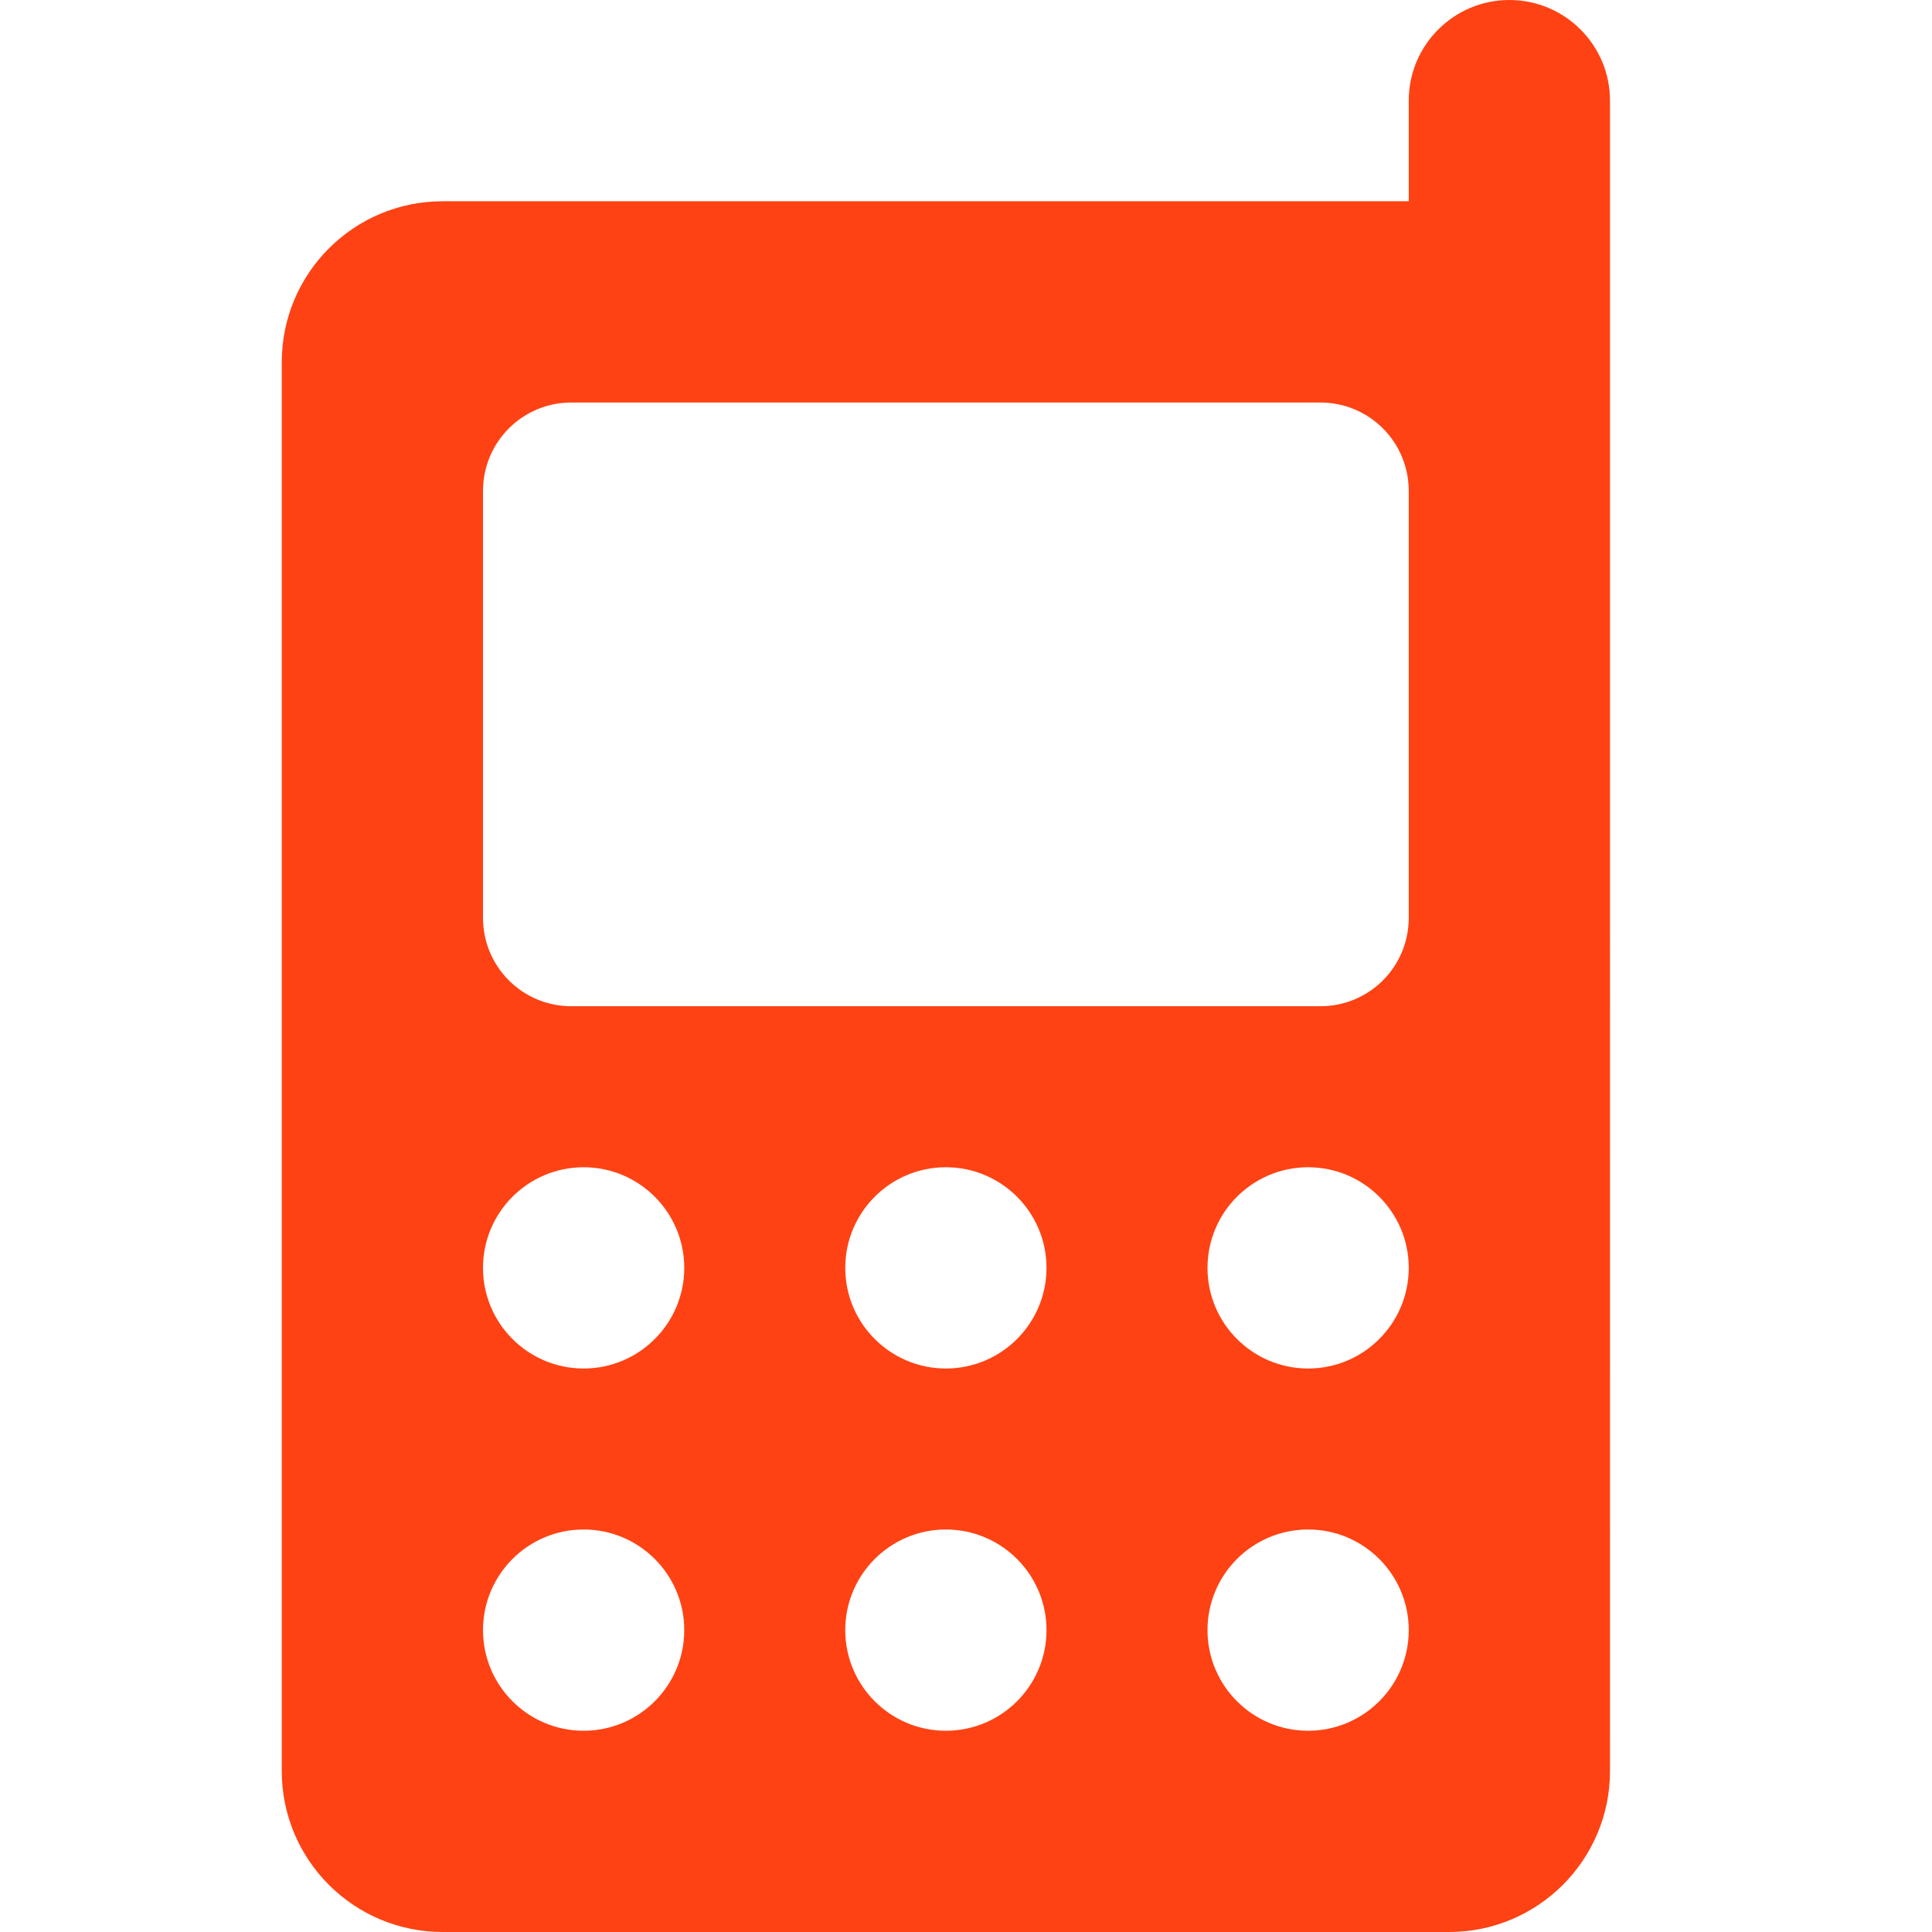
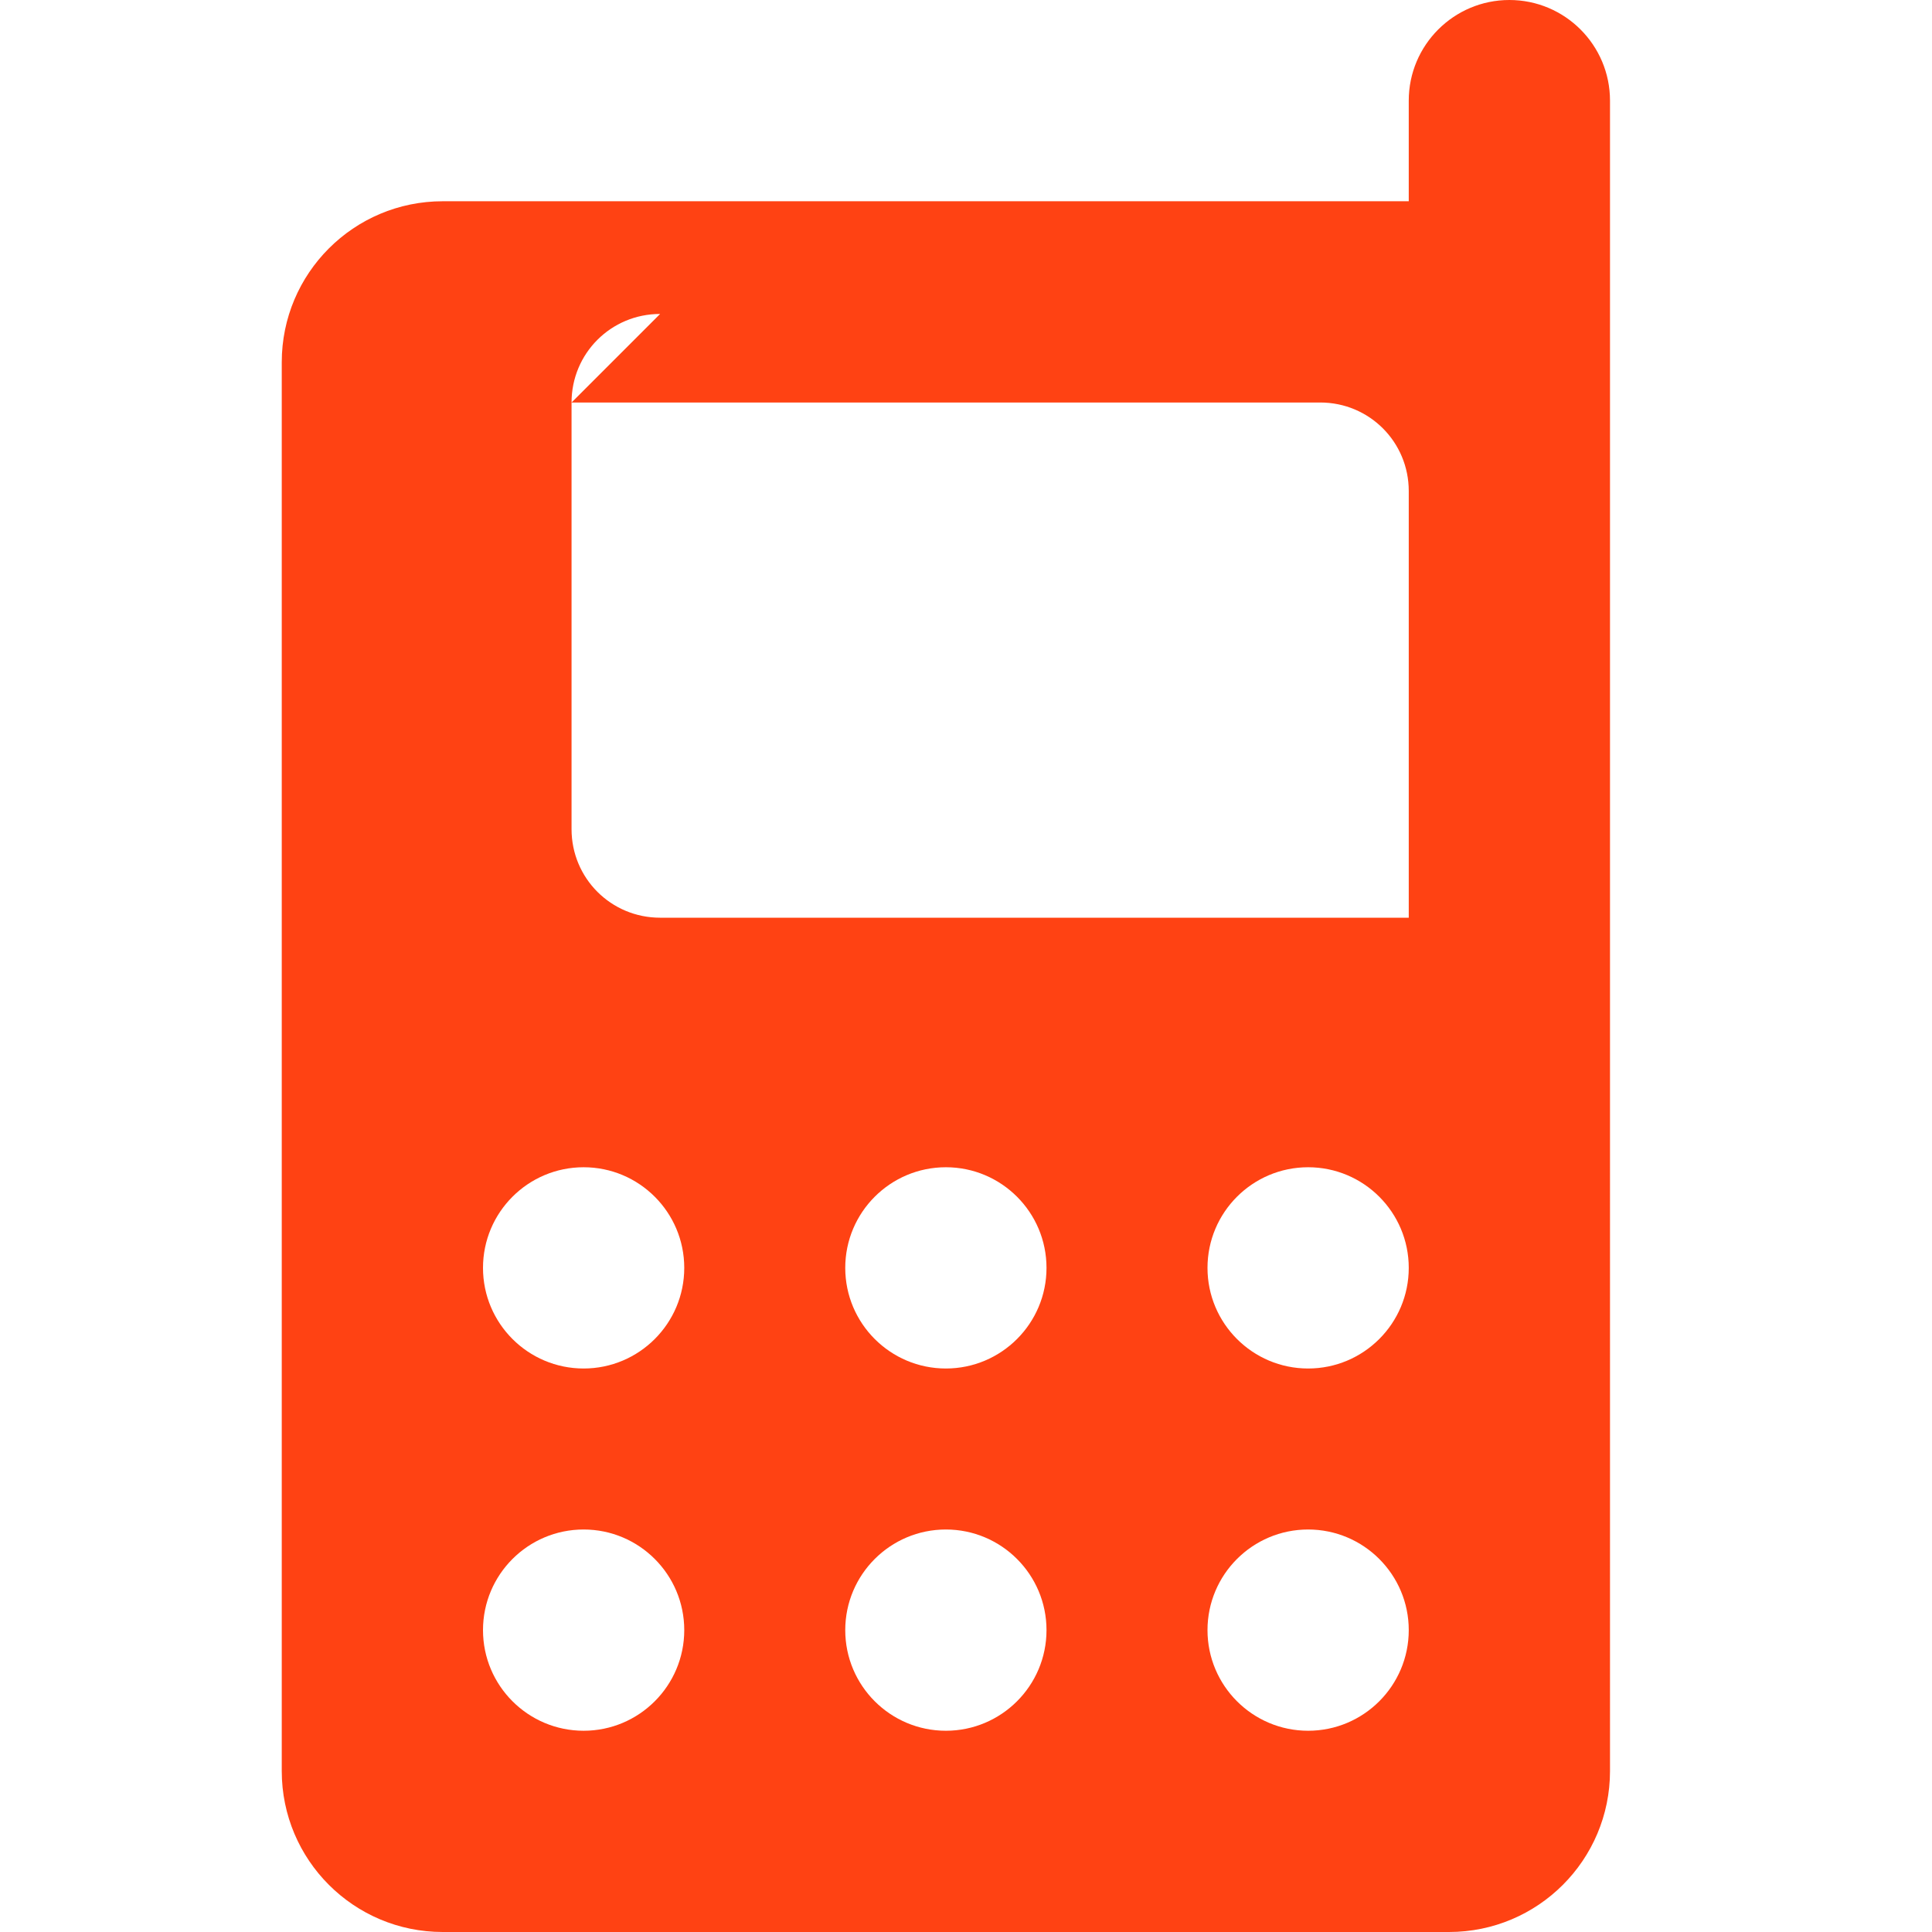
<svg xmlns="http://www.w3.org/2000/svg" version="1.1" width="45" height="45" viewBox="0 0 512 512">
  <title />
  <g id="icomoon-ignore">
</g>
-   <path fill="#ff4213" d="M74.667 469.333c0 23.573 19.093 42.667 42.667 42.667h266.667c23.573 0 42.667-19.093 42.667-42.667l-0.001-442.666c0-14.72-11.947-26.667-26.667-26.667s-26.667 11.947-26.667 26.667v26.666h-256c-23.573 0-42.666 19.094-42.666 42.667v373.333zM151.467 106.667h198.4c13.013 0 23.467 10.453 23.467 23.467v113.067c0 13.013-10.453 23.467-23.467 23.467l-198.4-0.001c-13.013 0-23.467-10.453-23.467-23.467v-113.067c0-13.013 10.453-23.466 23.467-23.466zM128 336c0-14.72 11.947-26.667 26.667-26.667s26.667 11.947 26.667 26.667-11.947 26.667-26.667 26.667-26.667-11.947-26.667-26.667zM224 336c0-14.72 11.947-26.667 26.667-26.667s26.667 11.947 26.667 26.667-11.947 26.667-26.667 26.667-26.667-11.947-26.667-26.667zM320 336c0-14.72 11.947-26.667 26.667-26.667s26.667 11.947 26.667 26.667-11.947 26.667-26.667 26.667-26.667-11.947-26.667-26.667zM128 432c0-14.72 11.947-26.667 26.667-26.667s26.667 11.947 26.667 26.667-11.947 26.667-26.667 26.667-26.667-11.947-26.667-26.667zM224 432c0-14.72 11.947-26.667 26.667-26.667s26.667 11.947 26.667 26.667-11.947 26.667-26.667 26.667-26.667-11.947-26.667-26.667zM320 432c0-14.72 11.947-26.667 26.667-26.667s26.667 11.947 26.667 26.667-11.947 26.667-26.667 26.667-26.667-11.947-26.667-26.667z" />
+   <path fill="#ff4213" d="M74.667 469.333c0 23.573 19.093 42.667 42.667 42.667h266.667c23.573 0 42.667-19.093 42.667-42.667l-0.001-442.666c0-14.72-11.947-26.667-26.667-26.667s-26.667 11.947-26.667 26.667v26.666h-256c-23.573 0-42.666 19.094-42.666 42.667v373.333zM151.467 106.667h198.4c13.013 0 23.467 10.453 23.467 23.467v113.067l-198.4-0.001c-13.013 0-23.467-10.453-23.467-23.467v-113.067c0-13.013 10.453-23.466 23.467-23.466zM128 336c0-14.72 11.947-26.667 26.667-26.667s26.667 11.947 26.667 26.667-11.947 26.667-26.667 26.667-26.667-11.947-26.667-26.667zM224 336c0-14.72 11.947-26.667 26.667-26.667s26.667 11.947 26.667 26.667-11.947 26.667-26.667 26.667-26.667-11.947-26.667-26.667zM320 336c0-14.72 11.947-26.667 26.667-26.667s26.667 11.947 26.667 26.667-11.947 26.667-26.667 26.667-26.667-11.947-26.667-26.667zM128 432c0-14.72 11.947-26.667 26.667-26.667s26.667 11.947 26.667 26.667-11.947 26.667-26.667 26.667-26.667-11.947-26.667-26.667zM224 432c0-14.72 11.947-26.667 26.667-26.667s26.667 11.947 26.667 26.667-11.947 26.667-26.667 26.667-26.667-11.947-26.667-26.667zM320 432c0-14.72 11.947-26.667 26.667-26.667s26.667 11.947 26.667 26.667-11.947 26.667-26.667 26.667-26.667-11.947-26.667-26.667z" />
</svg>